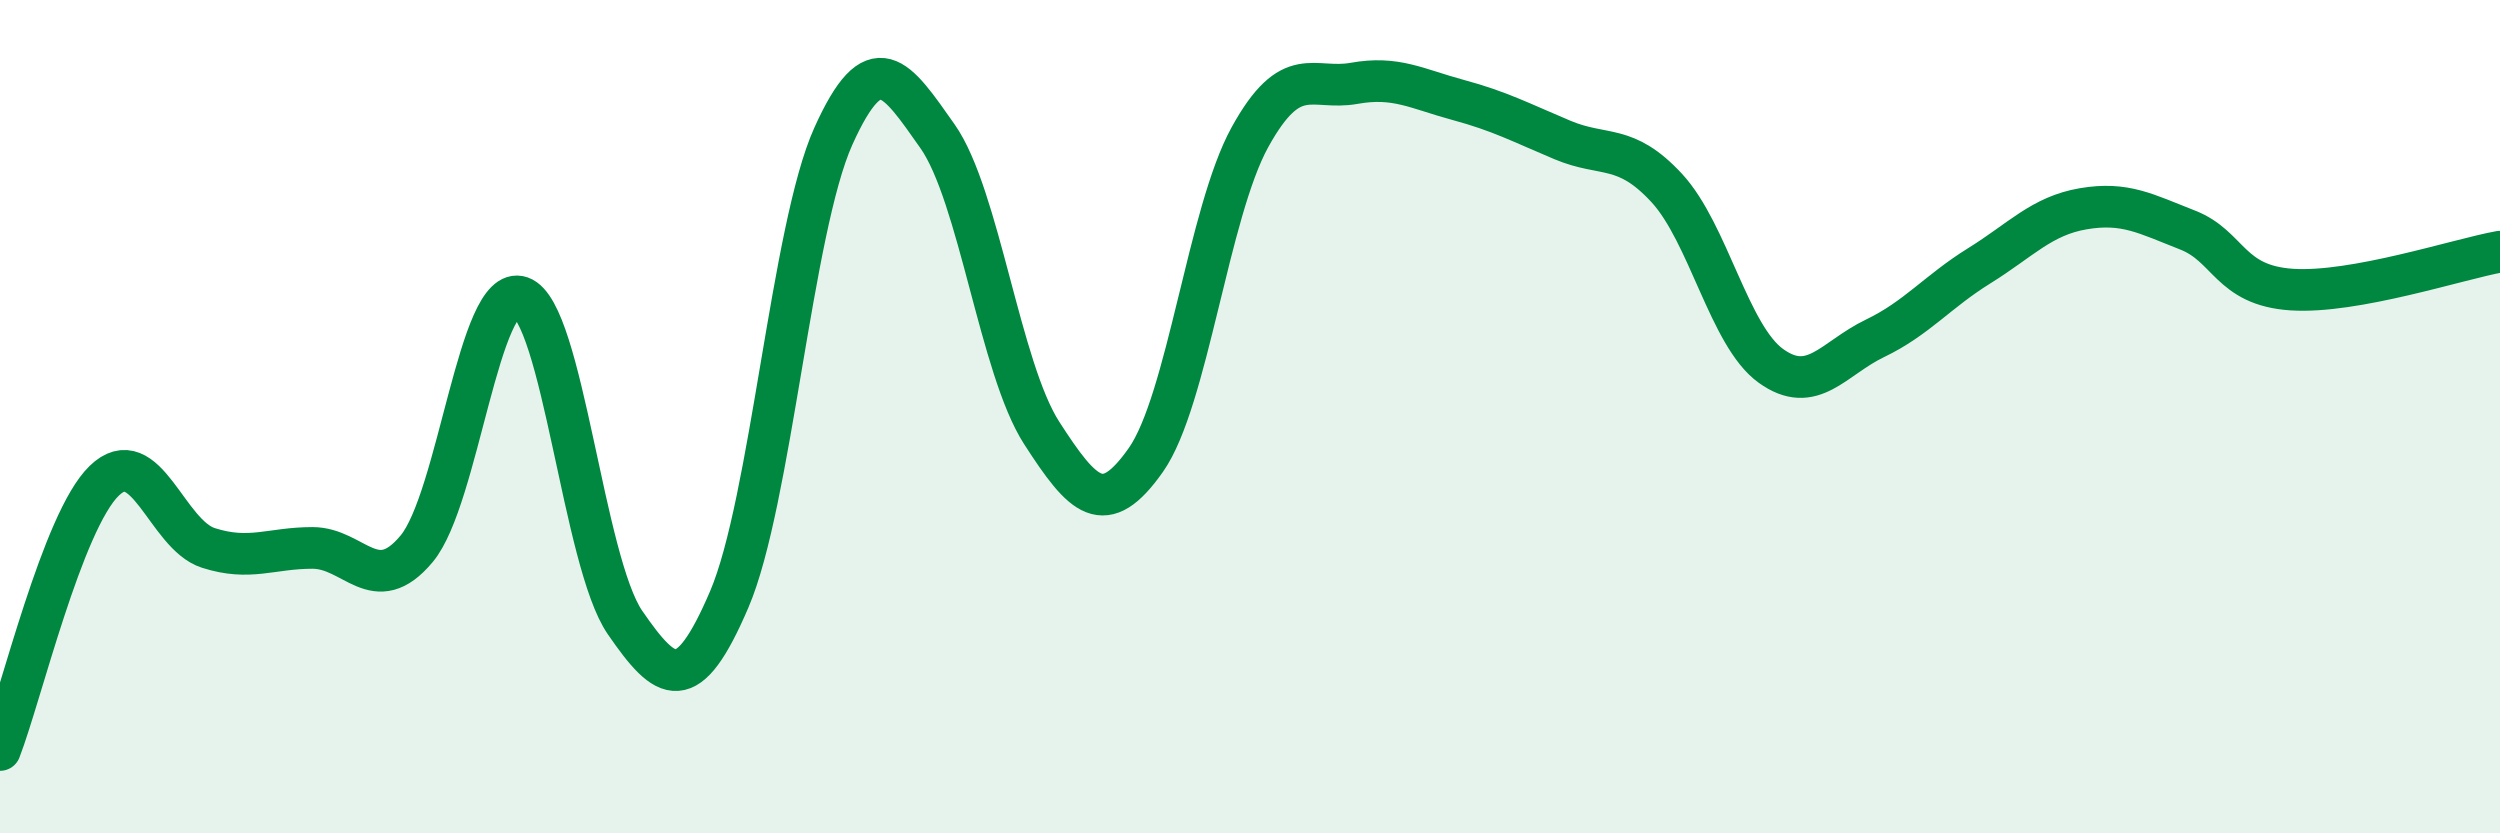
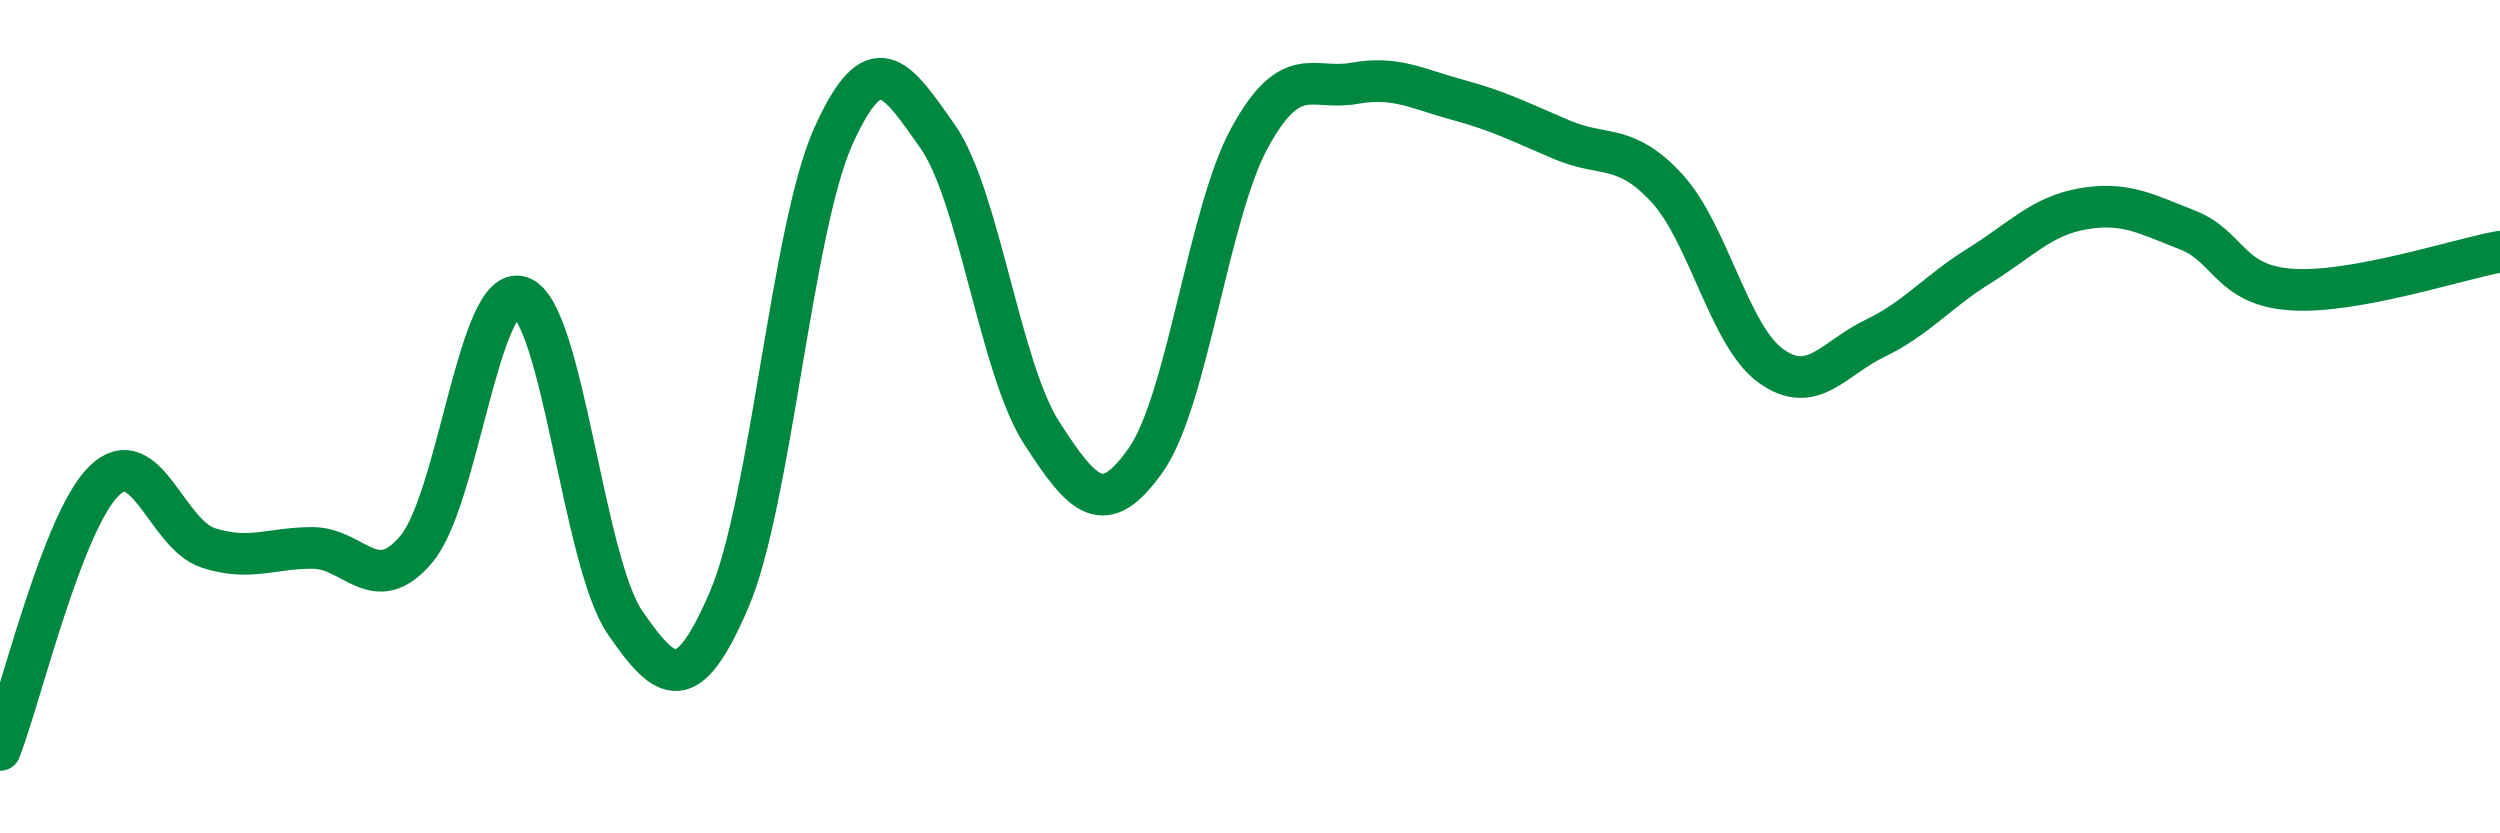
<svg xmlns="http://www.w3.org/2000/svg" width="60" height="20" viewBox="0 0 60 20">
-   <path d="M 0,18 C 0.5,16.71 1.5,12.51 2.5,11.54 C 3.5,10.57 4,12.83 5,13.15 C 6,13.47 6.5,13.15 7.5,13.15 C 8.5,13.15 9,14.37 10,13.17 C 11,11.97 11.5,6.78 12.5,7.13 C 13.5,7.48 14,13.49 15,14.94 C 16,16.39 16.5,16.72 17.5,14.39 C 18.5,12.06 19,5.49 20,3.27 C 21,1.05 21.5,1.85 22.5,3.27 C 23.5,4.69 24,8.84 25,10.39 C 26,11.94 26.5,12.46 27.5,11.04 C 28.5,9.62 29,5.1 30,3.29 C 31,1.48 31.5,2.18 32.5,2 C 33.5,1.82 34,2.13 35,2.4 C 36,2.67 36.5,2.94 37.5,3.36 C 38.5,3.78 39,3.43 40,4.51 C 41,5.59 41.5,8.06 42.5,8.78 C 43.5,9.5 44,8.6 45,8.12 C 46,7.64 46.5,7 47.5,6.38 C 48.5,5.76 49,5.18 50,5.01 C 51,4.84 51.5,5.13 52.5,5.52 C 53.5,5.91 53.5,6.85 55,6.95 C 56.5,7.05 59,6.22 60,6.04L60 20L0 20Z" fill="#008740" opacity="0.1" stroke-linecap="round" stroke-linejoin="round" />
  <path d="M 0,18 C 0.5,16.71 1.5,12.51 2.5,11.54 C 3.5,10.57 4,12.83 5,13.15 C 6,13.47 6.5,13.15 7.5,13.15 C 8.5,13.15 9,14.37 10,13.17 C 11,11.97 11.5,6.78 12.5,7.13 C 13.5,7.48 14,13.49 15,14.94 C 16,16.39 16.5,16.72 17.5,14.39 C 18.5,12.06 19,5.49 20,3.27 C 21,1.05 21.5,1.85 22.5,3.27 C 23.5,4.69 24,8.84 25,10.39 C 26,11.94 26.5,12.46 27.5,11.04 C 28.5,9.62 29,5.1 30,3.29 C 31,1.48 31.5,2.18 32.5,2 C 33.5,1.82 34,2.13 35,2.4 C 36,2.67 36.5,2.94 37.5,3.36 C 38.5,3.78 39,3.43 40,4.51 C 41,5.59 41.5,8.06 42.5,8.78 C 43.5,9.5 44,8.6 45,8.12 C 46,7.64 46.5,7 47.5,6.38 C 48.5,5.76 49,5.18 50,5.01 C 51,4.84 51.5,5.13 52.5,5.52 C 53.5,5.91 53.5,6.85 55,6.95 C 56.5,7.05 59,6.22 60,6.04" stroke="#008740" stroke-width="1" fill="none" stroke-linecap="round" stroke-linejoin="round" />
</svg>